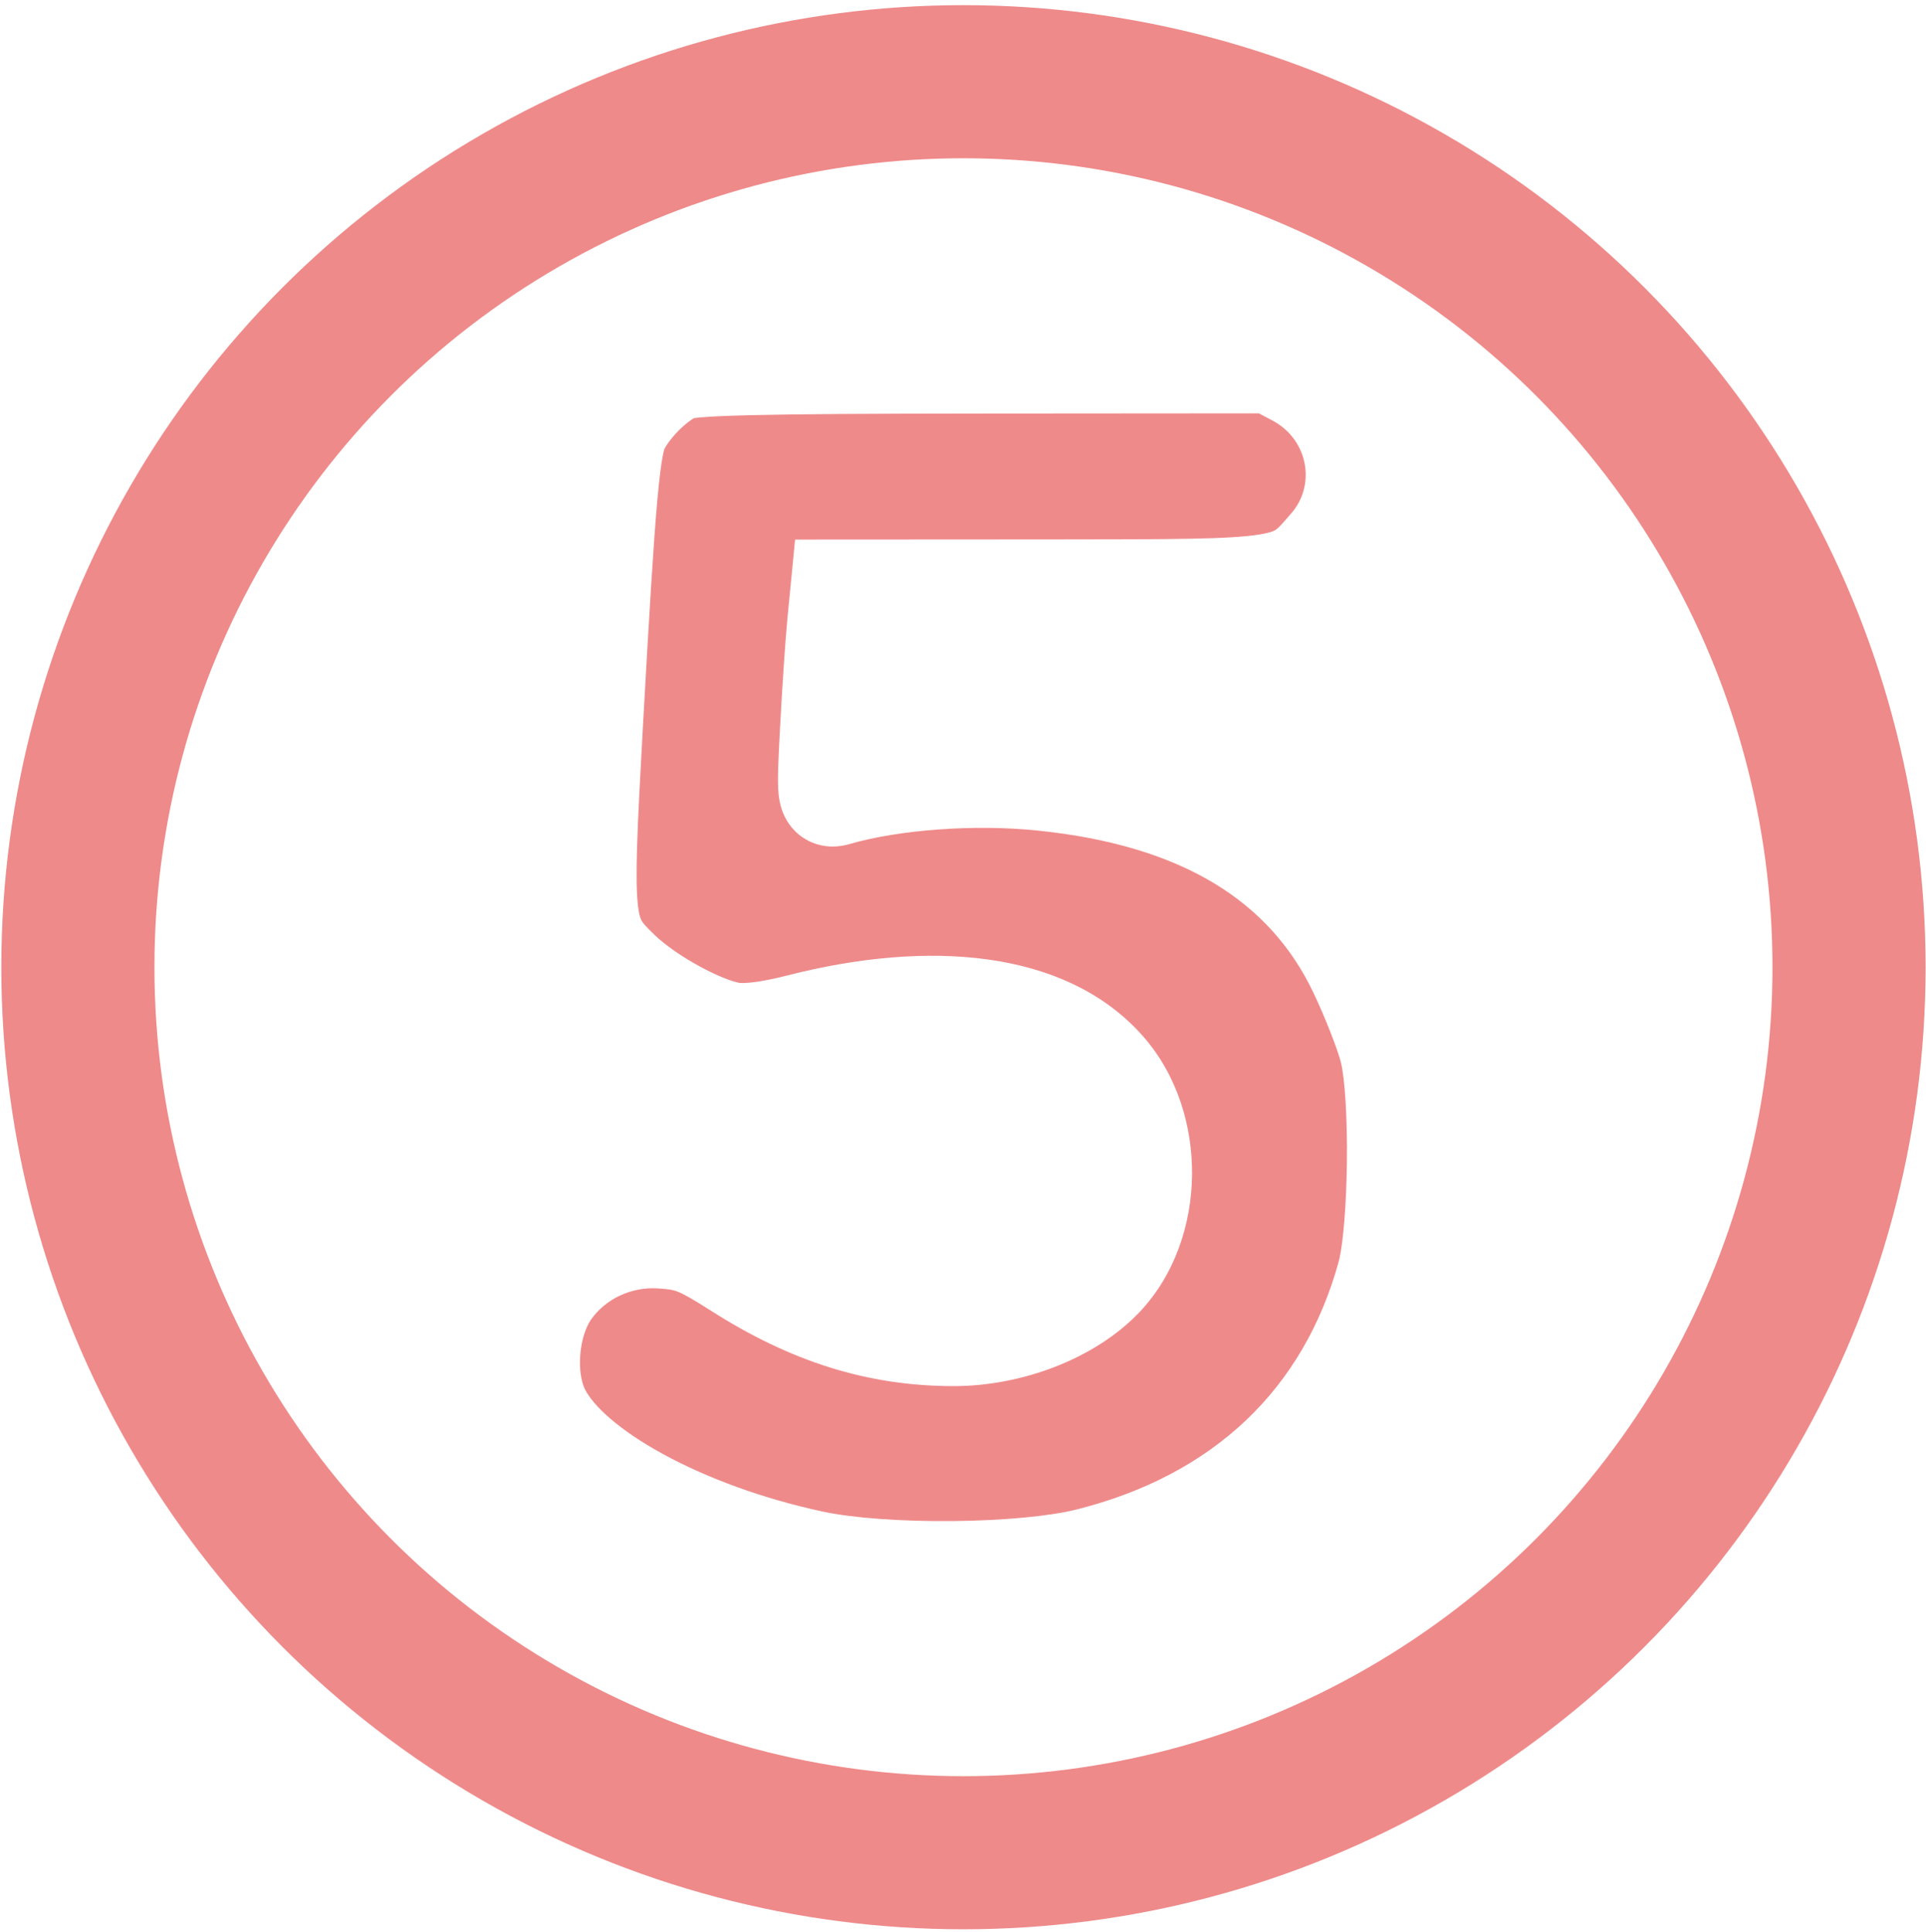
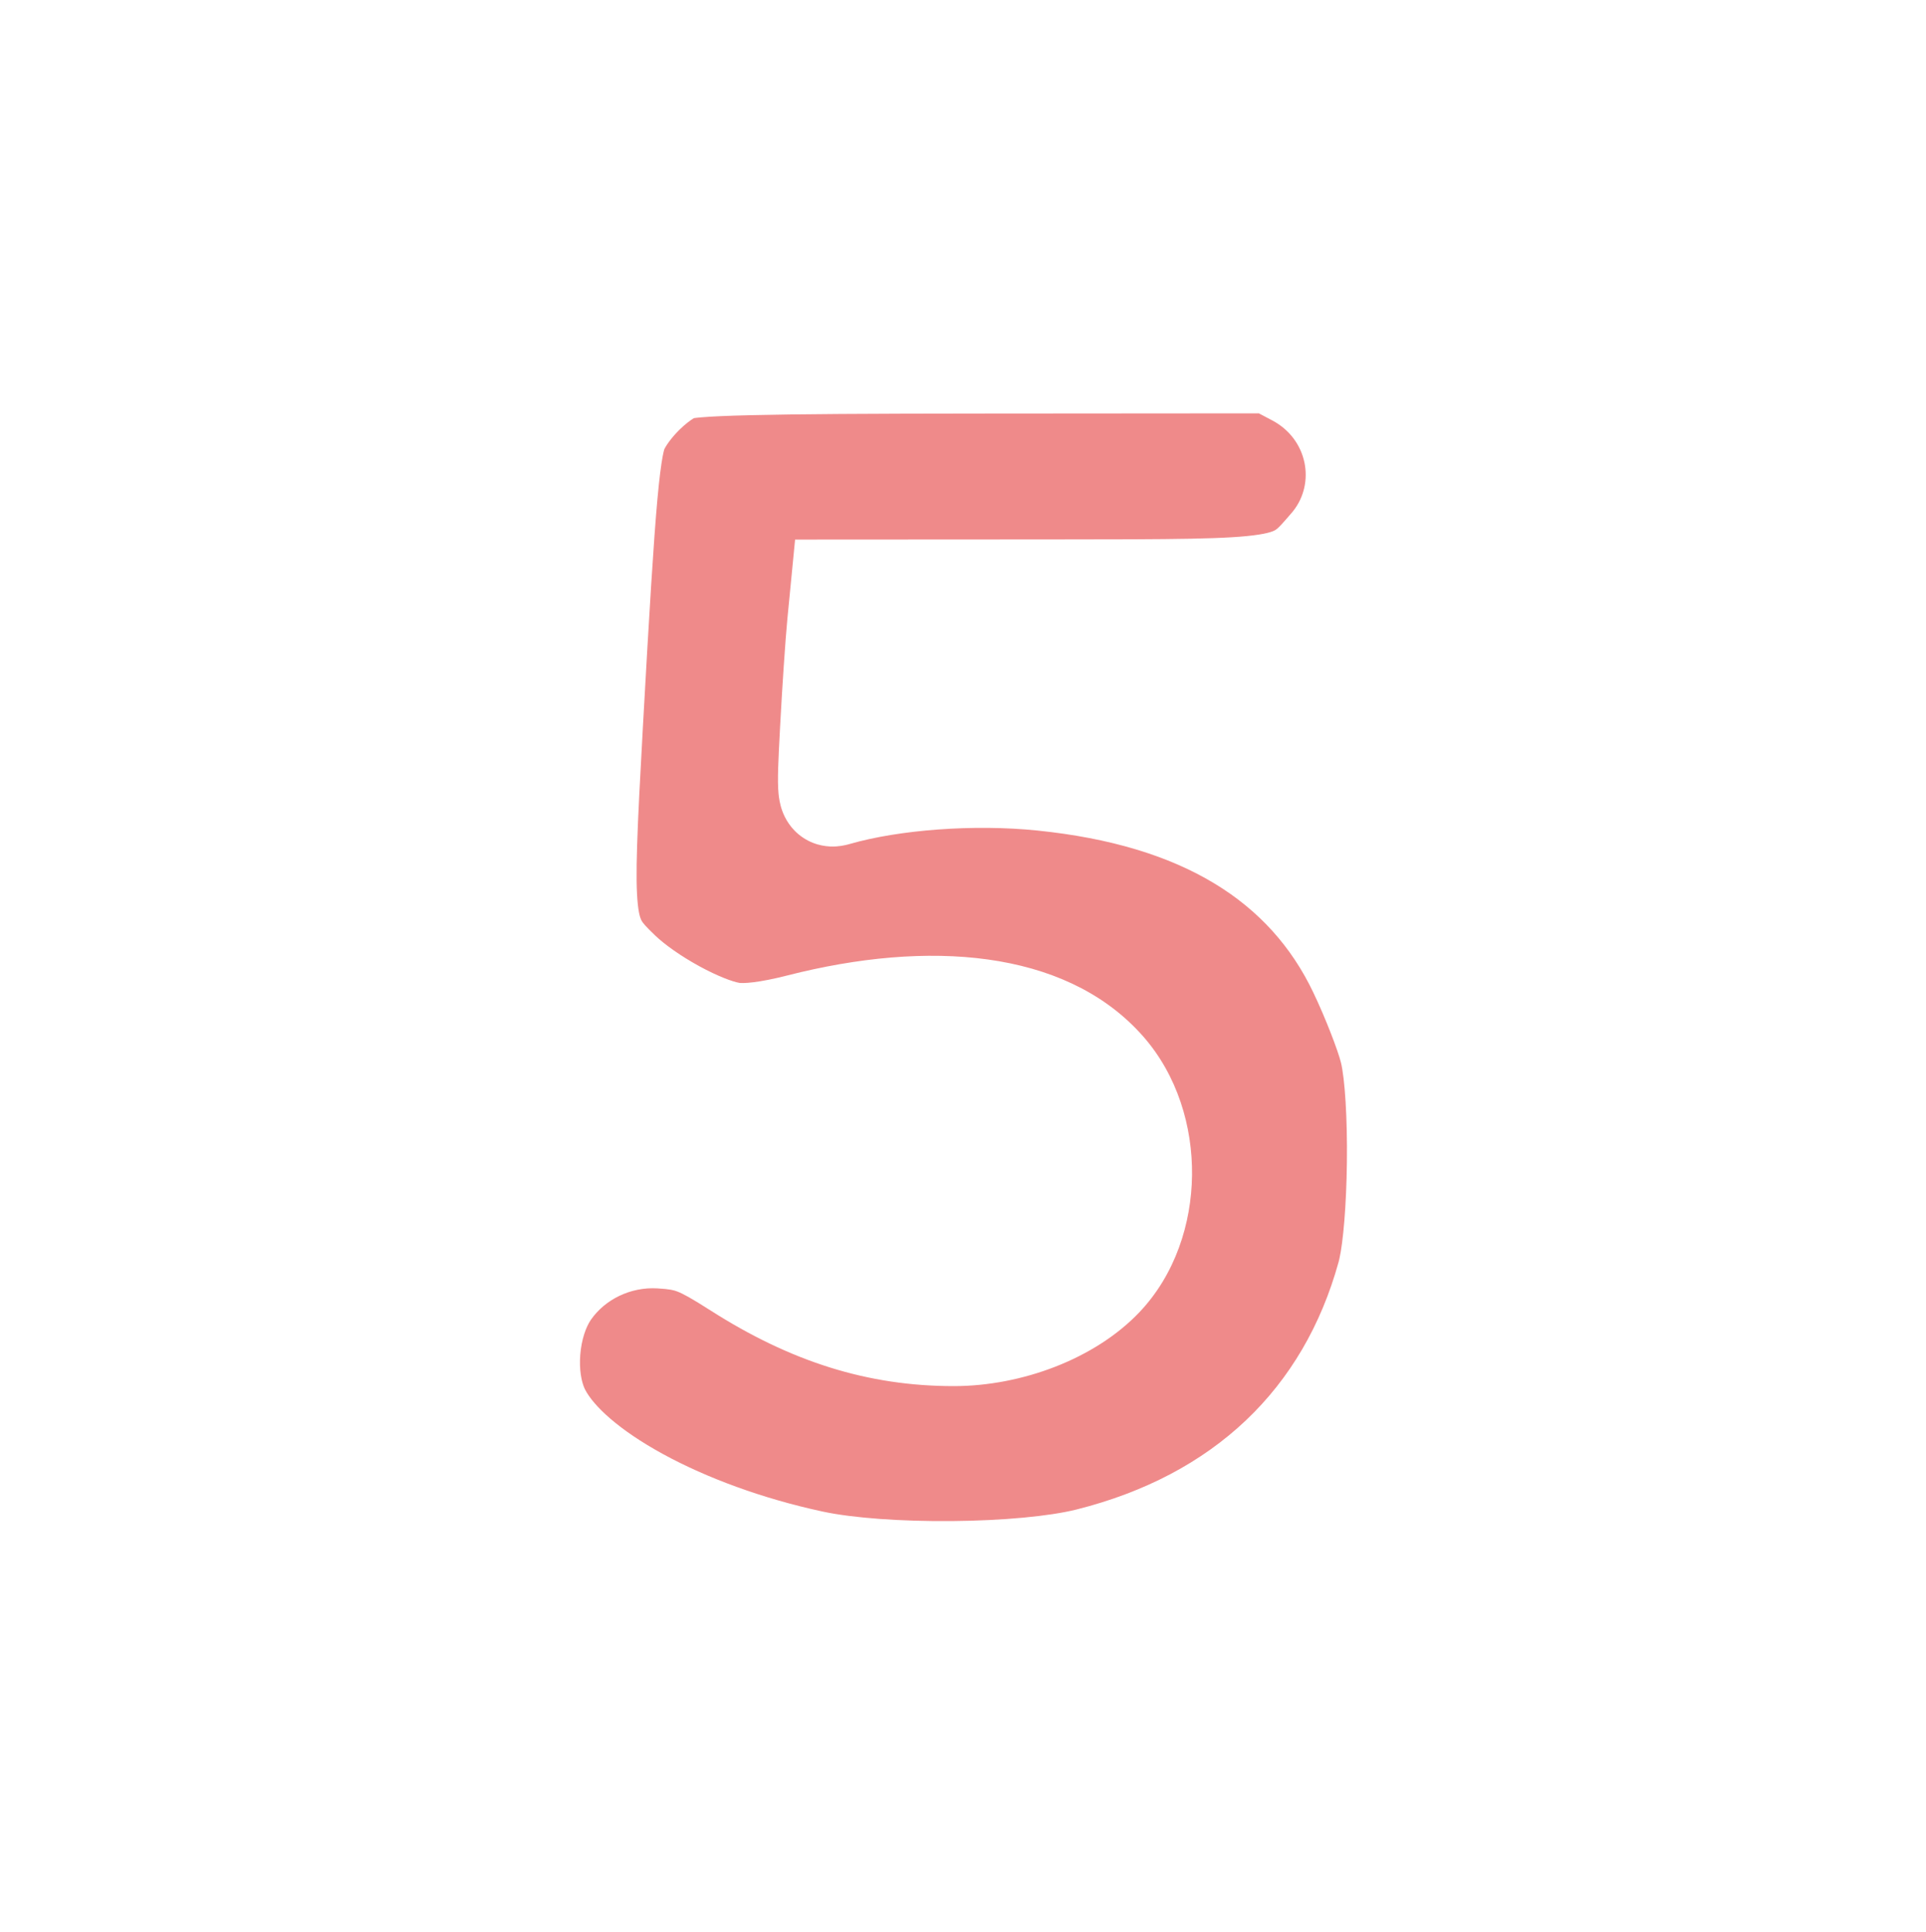
<svg xmlns="http://www.w3.org/2000/svg" width="327" height="328" viewBox="0 0 327 328" fill="none">
  <path d="M127.339 70.498C135.095 70.308 147.418 70.233 166.731 70.218L213.726 70.183L215.993 71.38C222.022 74.563 223.38 82.028 219.502 86.839L219.313 87.067C217.506 89.178 217.052 89.637 216.614 89.94L216.609 89.943C216.451 90.052 215.914 90.424 213.79 90.761C208.784 91.556 199.568 91.582 178.661 91.594L134.991 91.619L133.686 105.049V105.05C133.355 108.451 132.805 116.631 132.454 123.259L132.432 123.671C132.16 128.781 131.961 132.528 132.184 134.783C132.251 135.459 132.396 136.535 132.819 137.696C133.255 138.893 134.226 140.827 136.36 142.243C138.551 143.697 140.756 143.805 142.02 143.716C143.109 143.64 144.017 143.378 144.293 143.299L144.32 143.291H144.322C152.646 140.897 165.358 139.917 176.121 141.021C200.964 143.567 215.633 153.169 222.949 168.466C225.085 172.932 227.183 178.44 227.671 180.43C228.33 183.128 228.771 189.819 228.677 197.458C228.589 204.636 228.051 210.892 227.399 213.764L227.267 214.292C221.318 235.806 206.101 250.438 182.783 256.305C178.215 257.455 170.268 258.197 161.637 258.273C153.043 258.35 144.786 257.758 139.666 256.656C129.438 254.455 119.974 250.937 112.613 246.921C104.927 242.729 100.717 238.642 99.335 235.934L99.231 235.717C98.721 234.574 98.325 232.566 98.516 230.071C98.719 227.429 99.503 225.279 100.324 224.094C102.72 220.639 107.055 218.494 111.605 218.761C113.714 218.885 114.368 219.051 115.026 219.306C115.988 219.678 117.37 220.427 120.639 222.514C134.194 231.168 147.29 235.368 161.978 235.357C173.475 235.347 185.93 230.73 193.456 222.805C199.514 216.427 202.292 207.778 202.387 199.543C202.482 191.301 199.902 182.581 194.079 175.966L193.469 175.291C180.503 161.306 157.672 159.499 133.699 165.623C131.324 166.23 129.41 166.599 127.934 166.781C127.202 166.871 126.631 166.909 126.206 166.915C125.996 166.918 125.837 166.913 125.723 166.906C125.609 166.899 125.555 166.892 125.555 166.892C124.474 166.719 121.946 165.819 118.728 164.059C115.643 162.371 112.863 160.407 111.217 158.825C109.569 157.242 109.171 156.74 108.949 156.359C108.832 156.158 108.516 155.586 108.302 153.661C107.804 149.166 108.167 141.172 109.149 123.489C110.253 103.607 110.971 91.916 111.614 84.797C112.304 77.173 112.851 76.151 112.801 76.249C113.246 75.388 114.164 74.14 115.412 72.918C116.396 71.956 117.258 71.329 117.814 70.997C118.066 70.963 118.493 70.91 119.145 70.856C120.845 70.714 123.446 70.593 127.339 70.498Z" fill="#EF8A8A" />
-   <circle cx="163.578" cy="164.231" r="150.356" stroke="#EF8A8A" stroke-width="26" />
</svg>